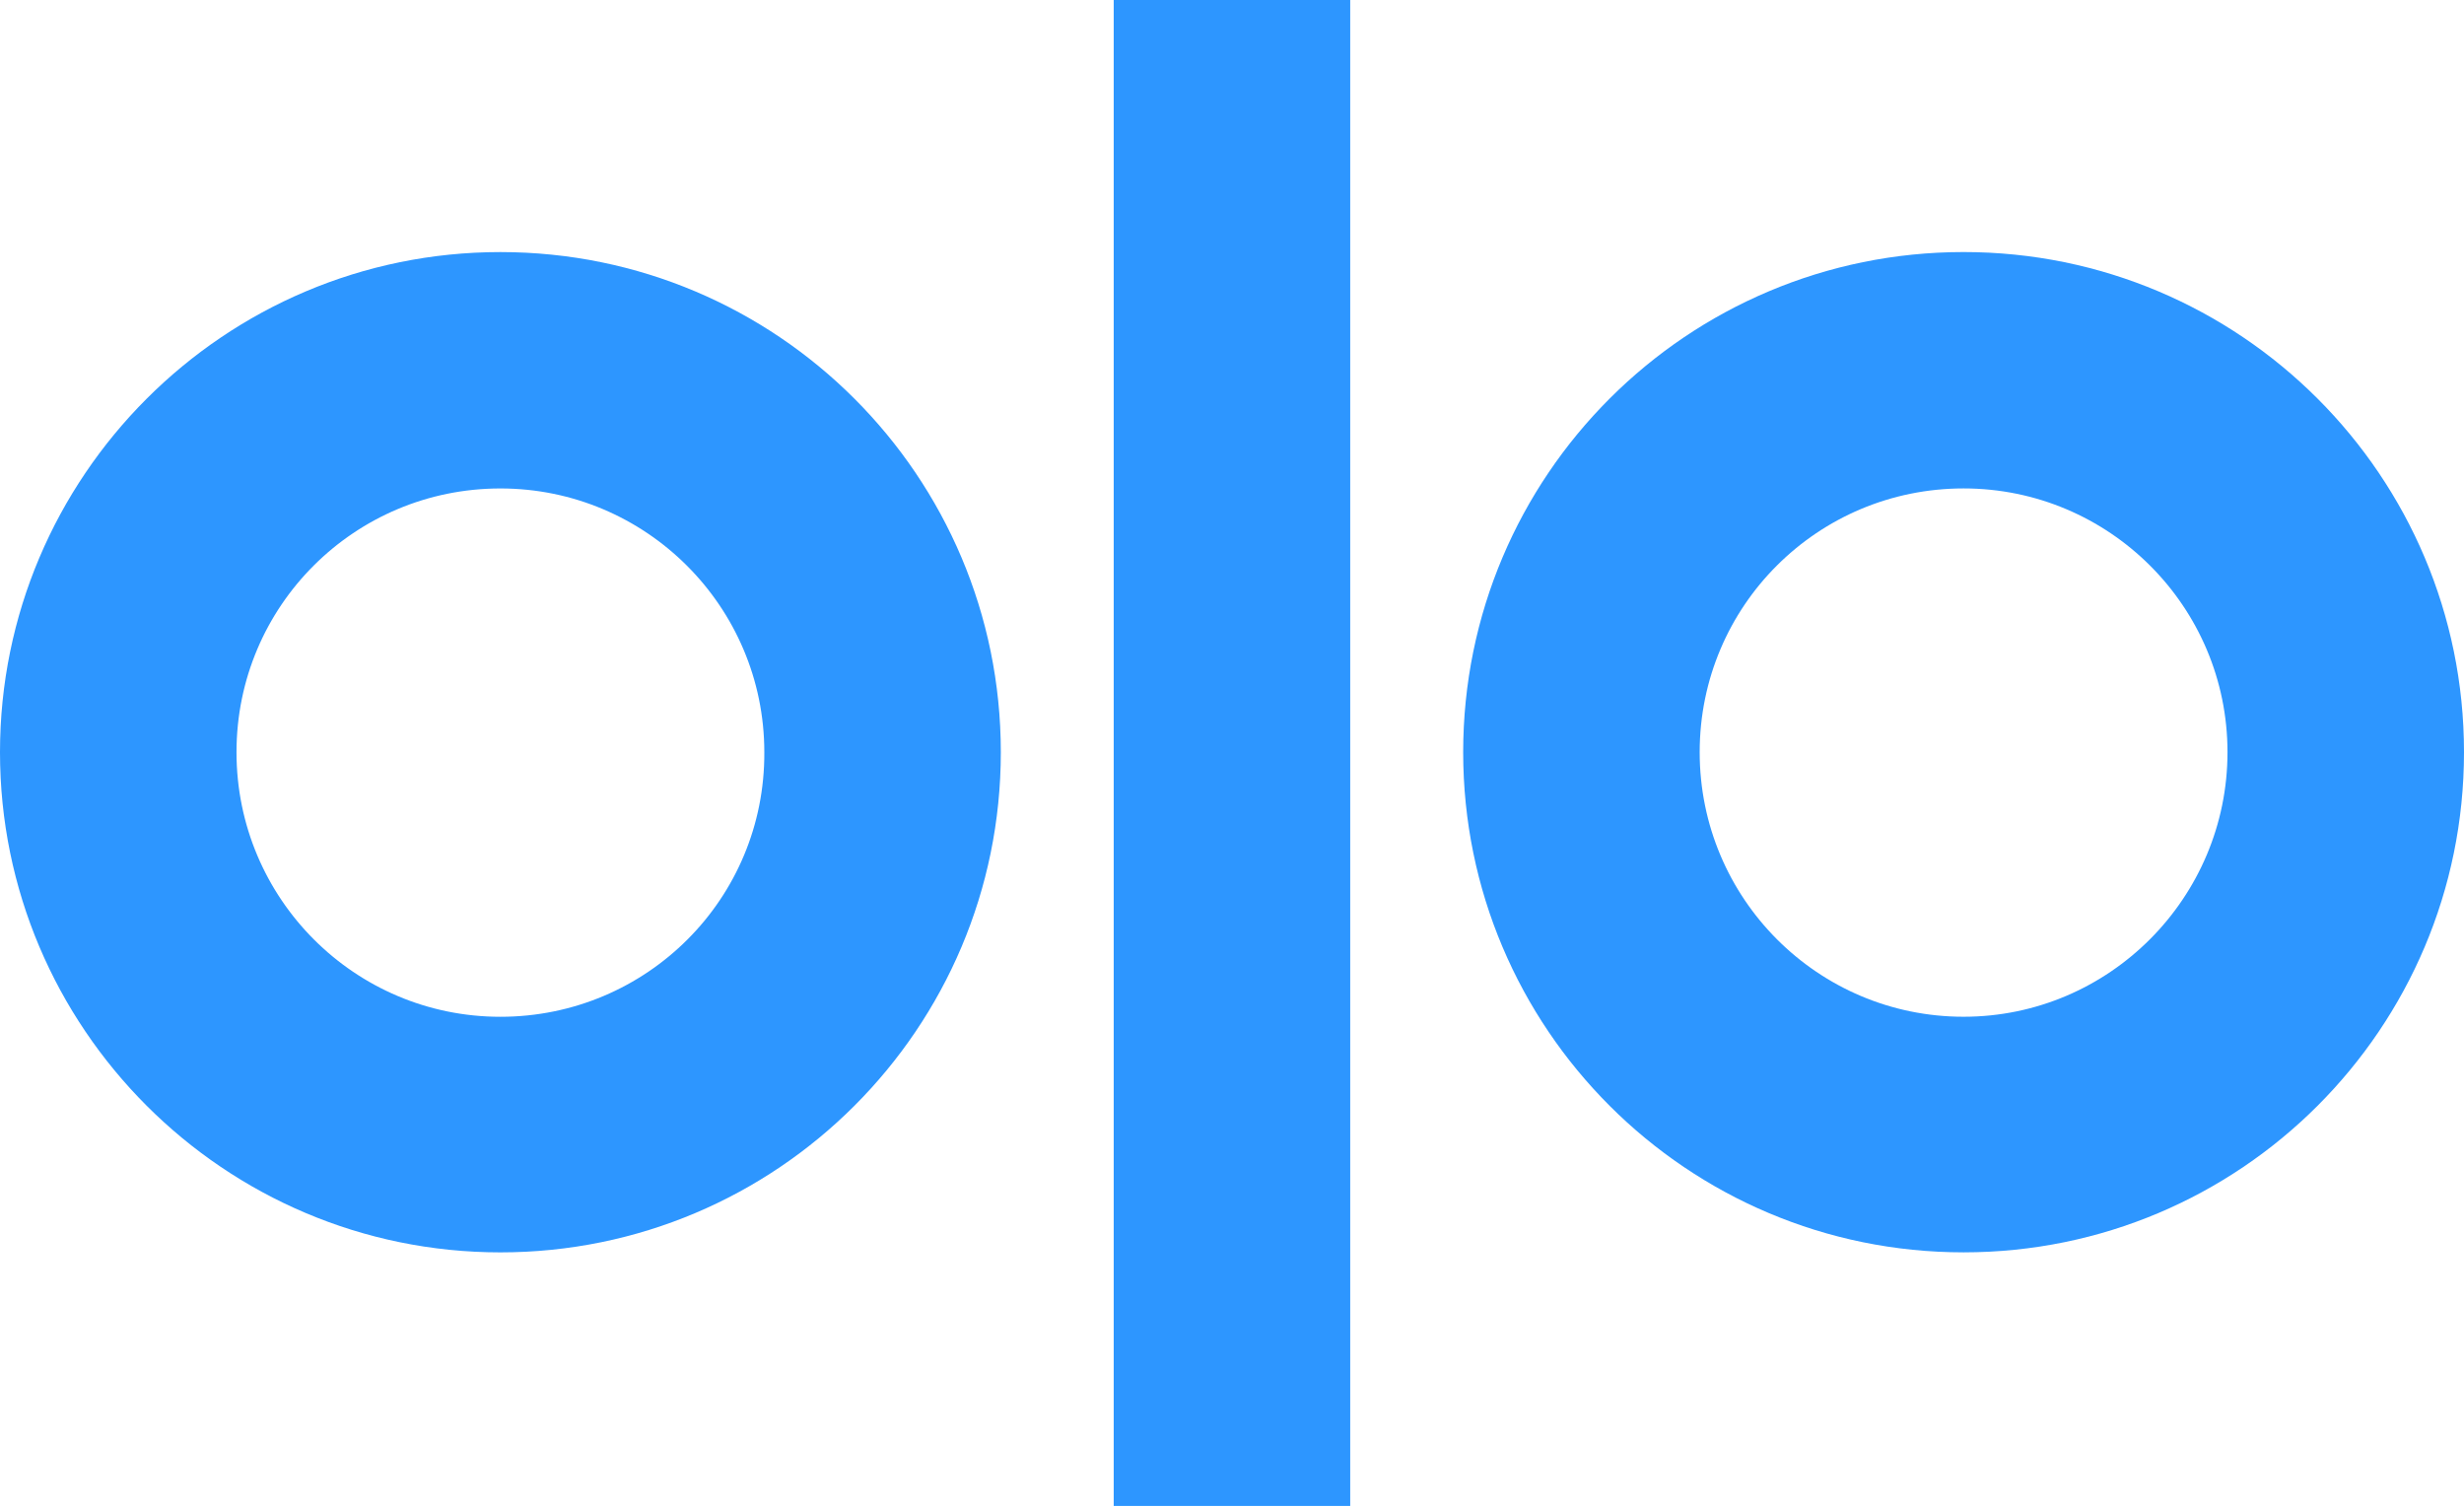
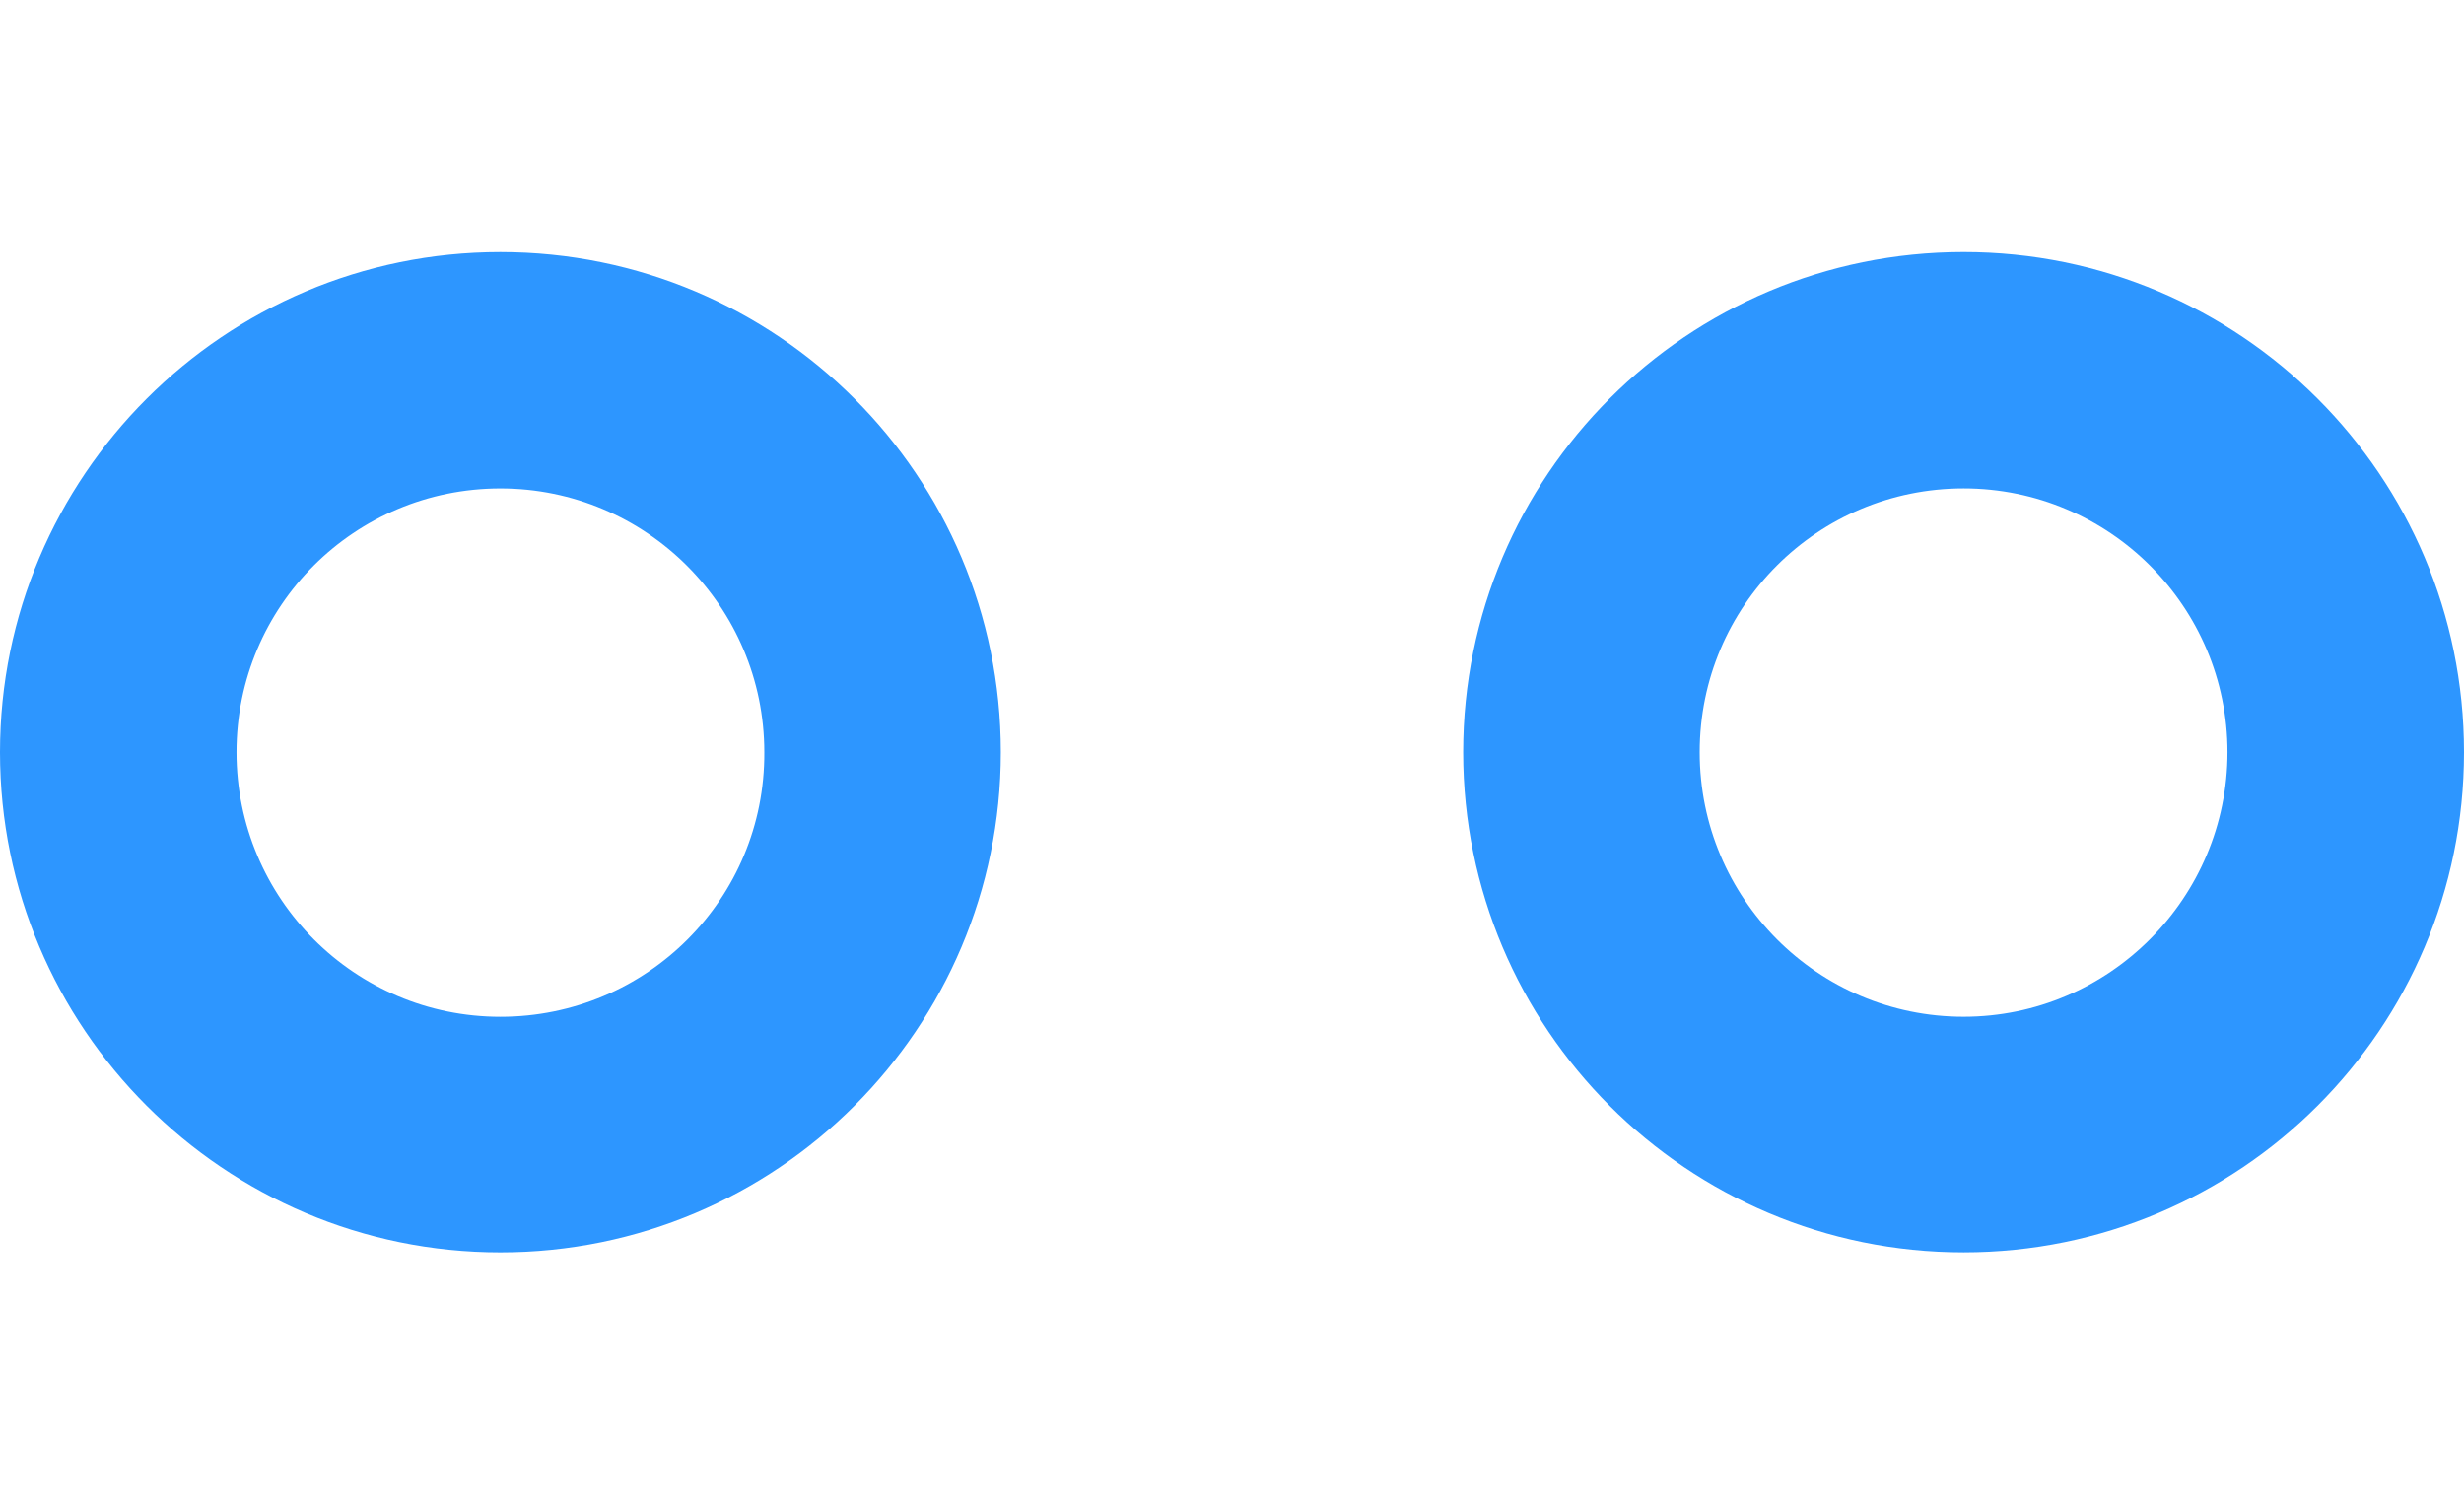
<svg xmlns="http://www.w3.org/2000/svg" id="Layer_2" viewBox="0 0 2454.3 1500">
  <defs>
    <style>.cls-1{fill:#2d96ff;}</style>
  </defs>
  <g id="Layer_1-2">
    <path class="cls-1" d="M498.44,251.08C223.09,251.08,0,474.83,0,749.26s223.09,498.18,498.44,498.18,498.44-222.97,498.44-498.18-223.09-498.18-498.44-498.18ZM498.44,1012.78c-145.09,0-262.87-117.73-262.87-263.52s117.79-262.73,262.87-262.73,262.87,117.72,262.87,262.73c.78,145.79-117,263.52-262.87,263.52Z" />
    <path class="cls-1" d="M1955.86,251.05c-275.35,0-498.44,222.97-498.44,498.18s223.09,498.18,498.44,498.18,498.44-222.97,498.44-498.18-223.09-498.18-498.44-498.18ZM1955.86,1012.74c-145.08,0-262.87-117.72-262.87-263.51s117.79-262.73,262.87-262.73,262.87,117.72,262.87,262.73-117.78,263.51-262.87,263.51Z" />
-     <path class="cls-1" d="M1344.9,0h-235.57v1500h235.57V0Z" />
  </g>
</svg>